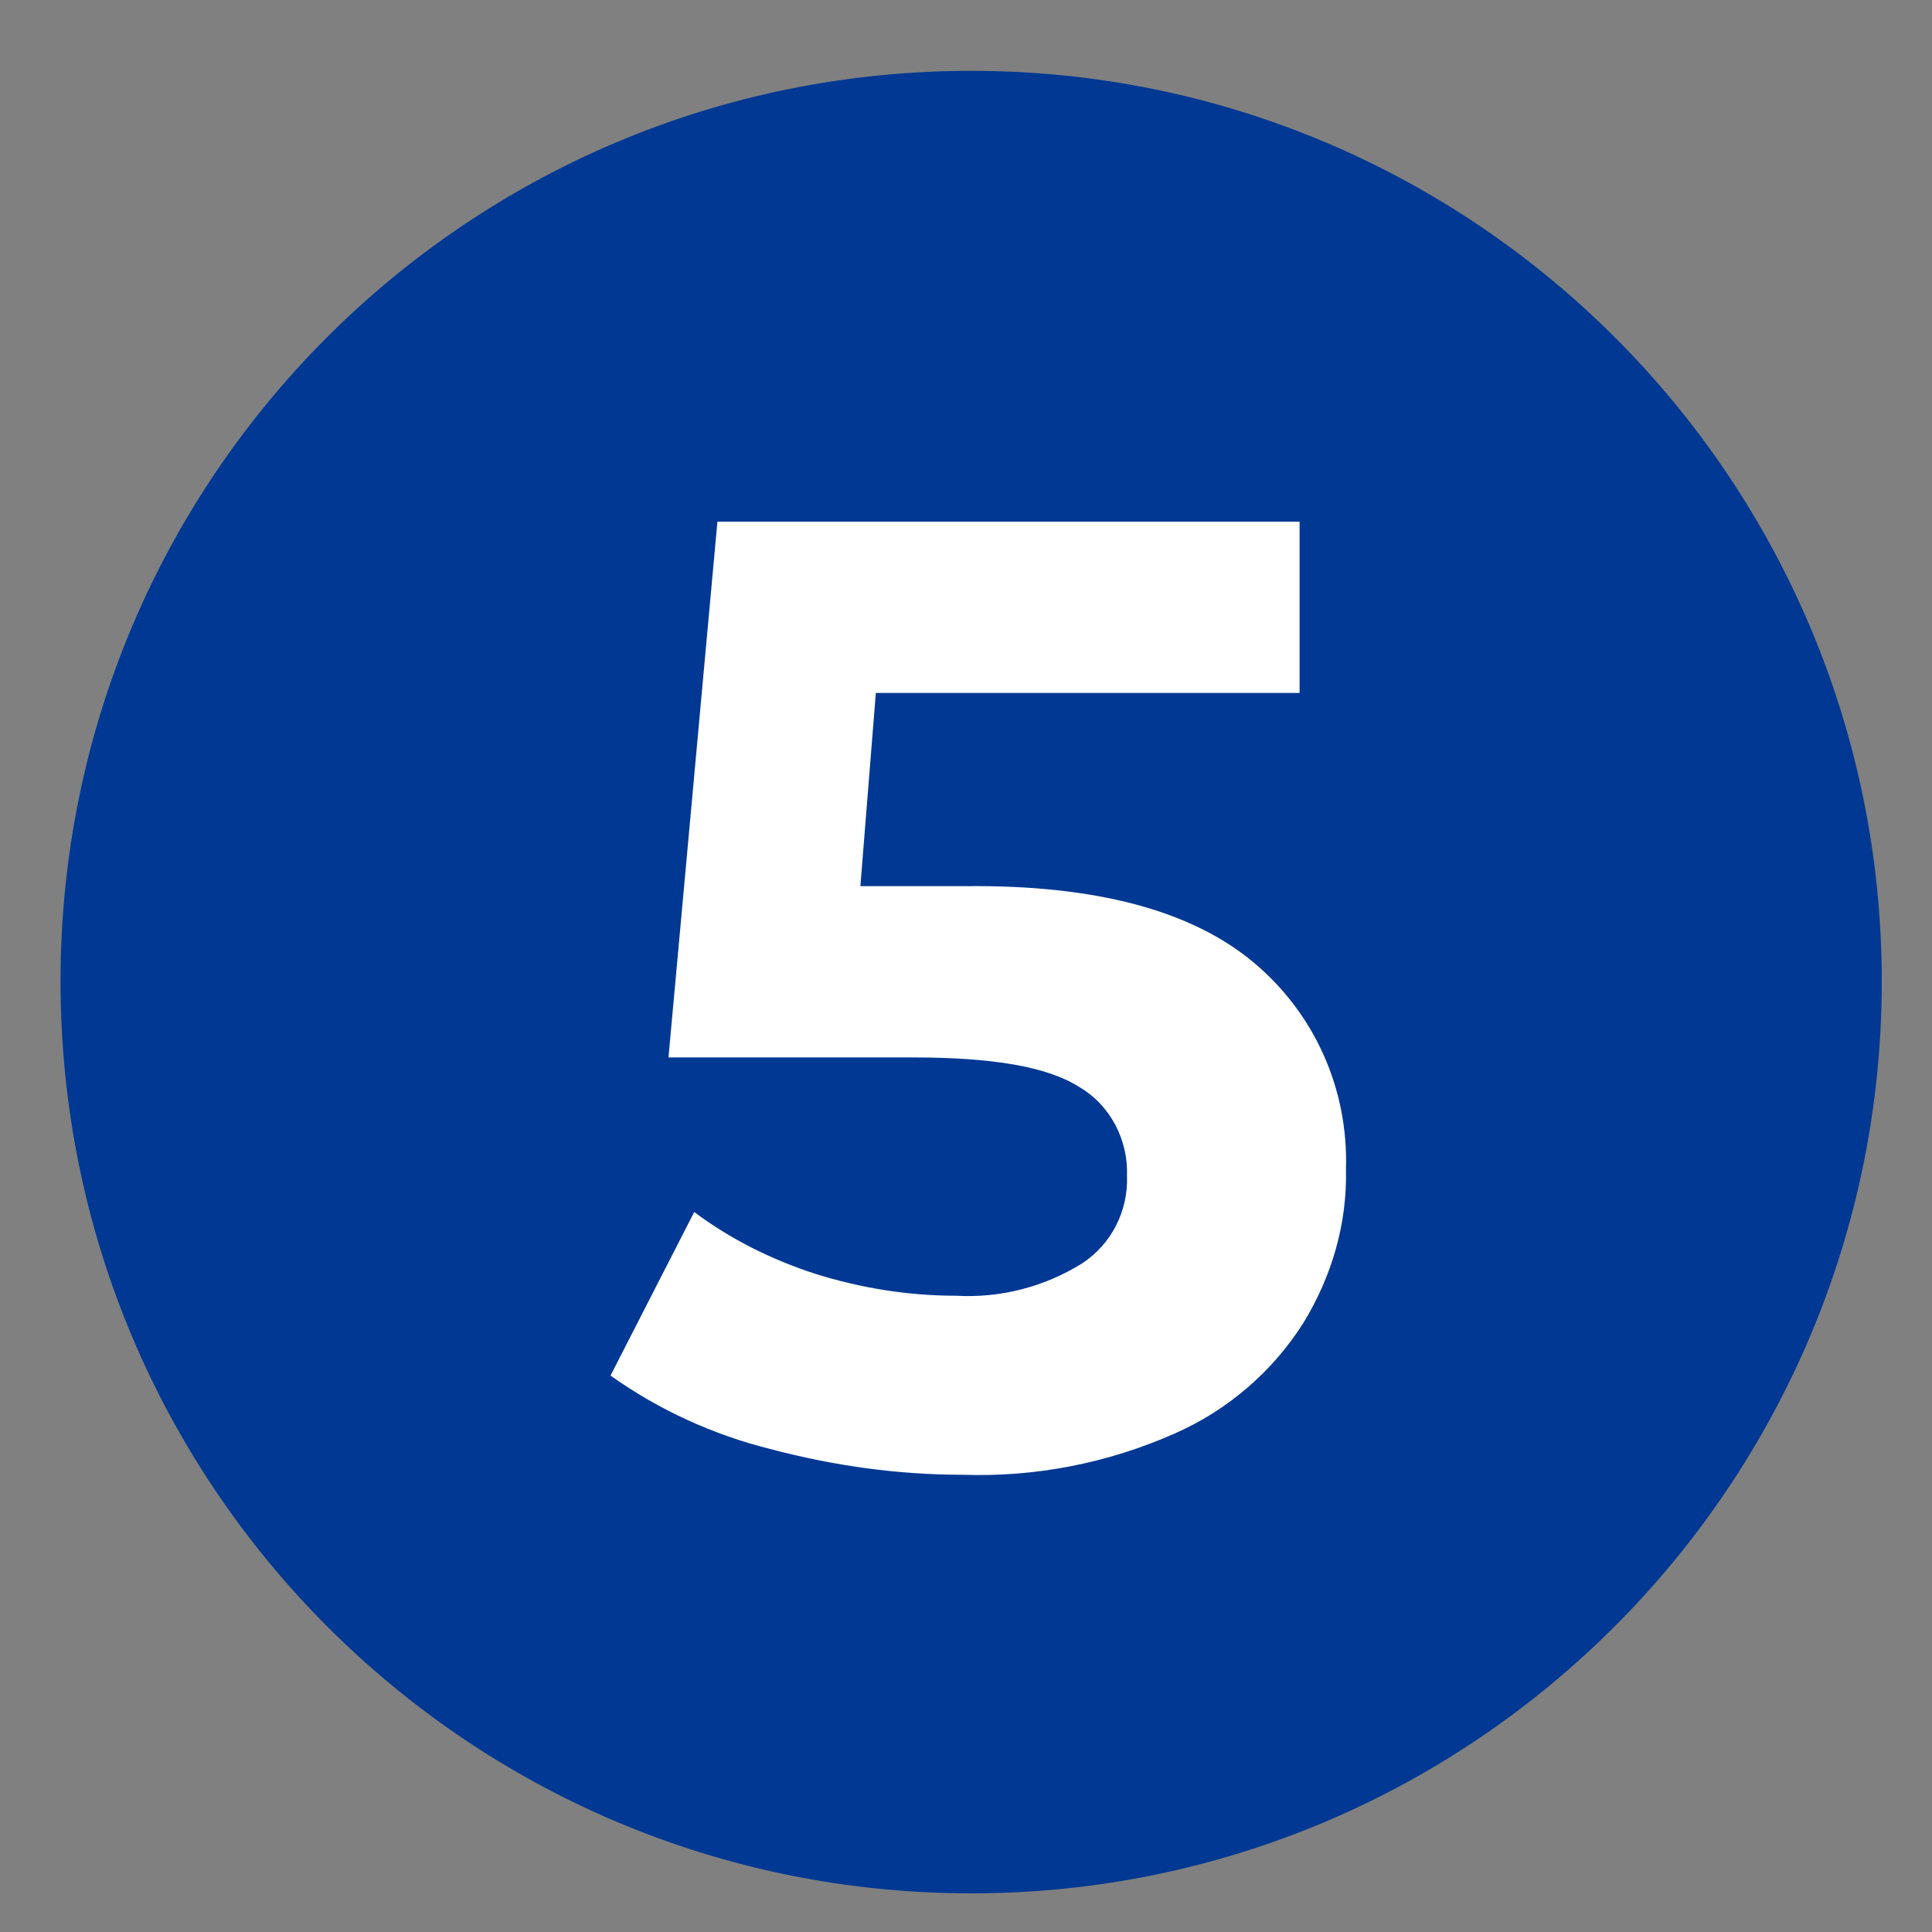
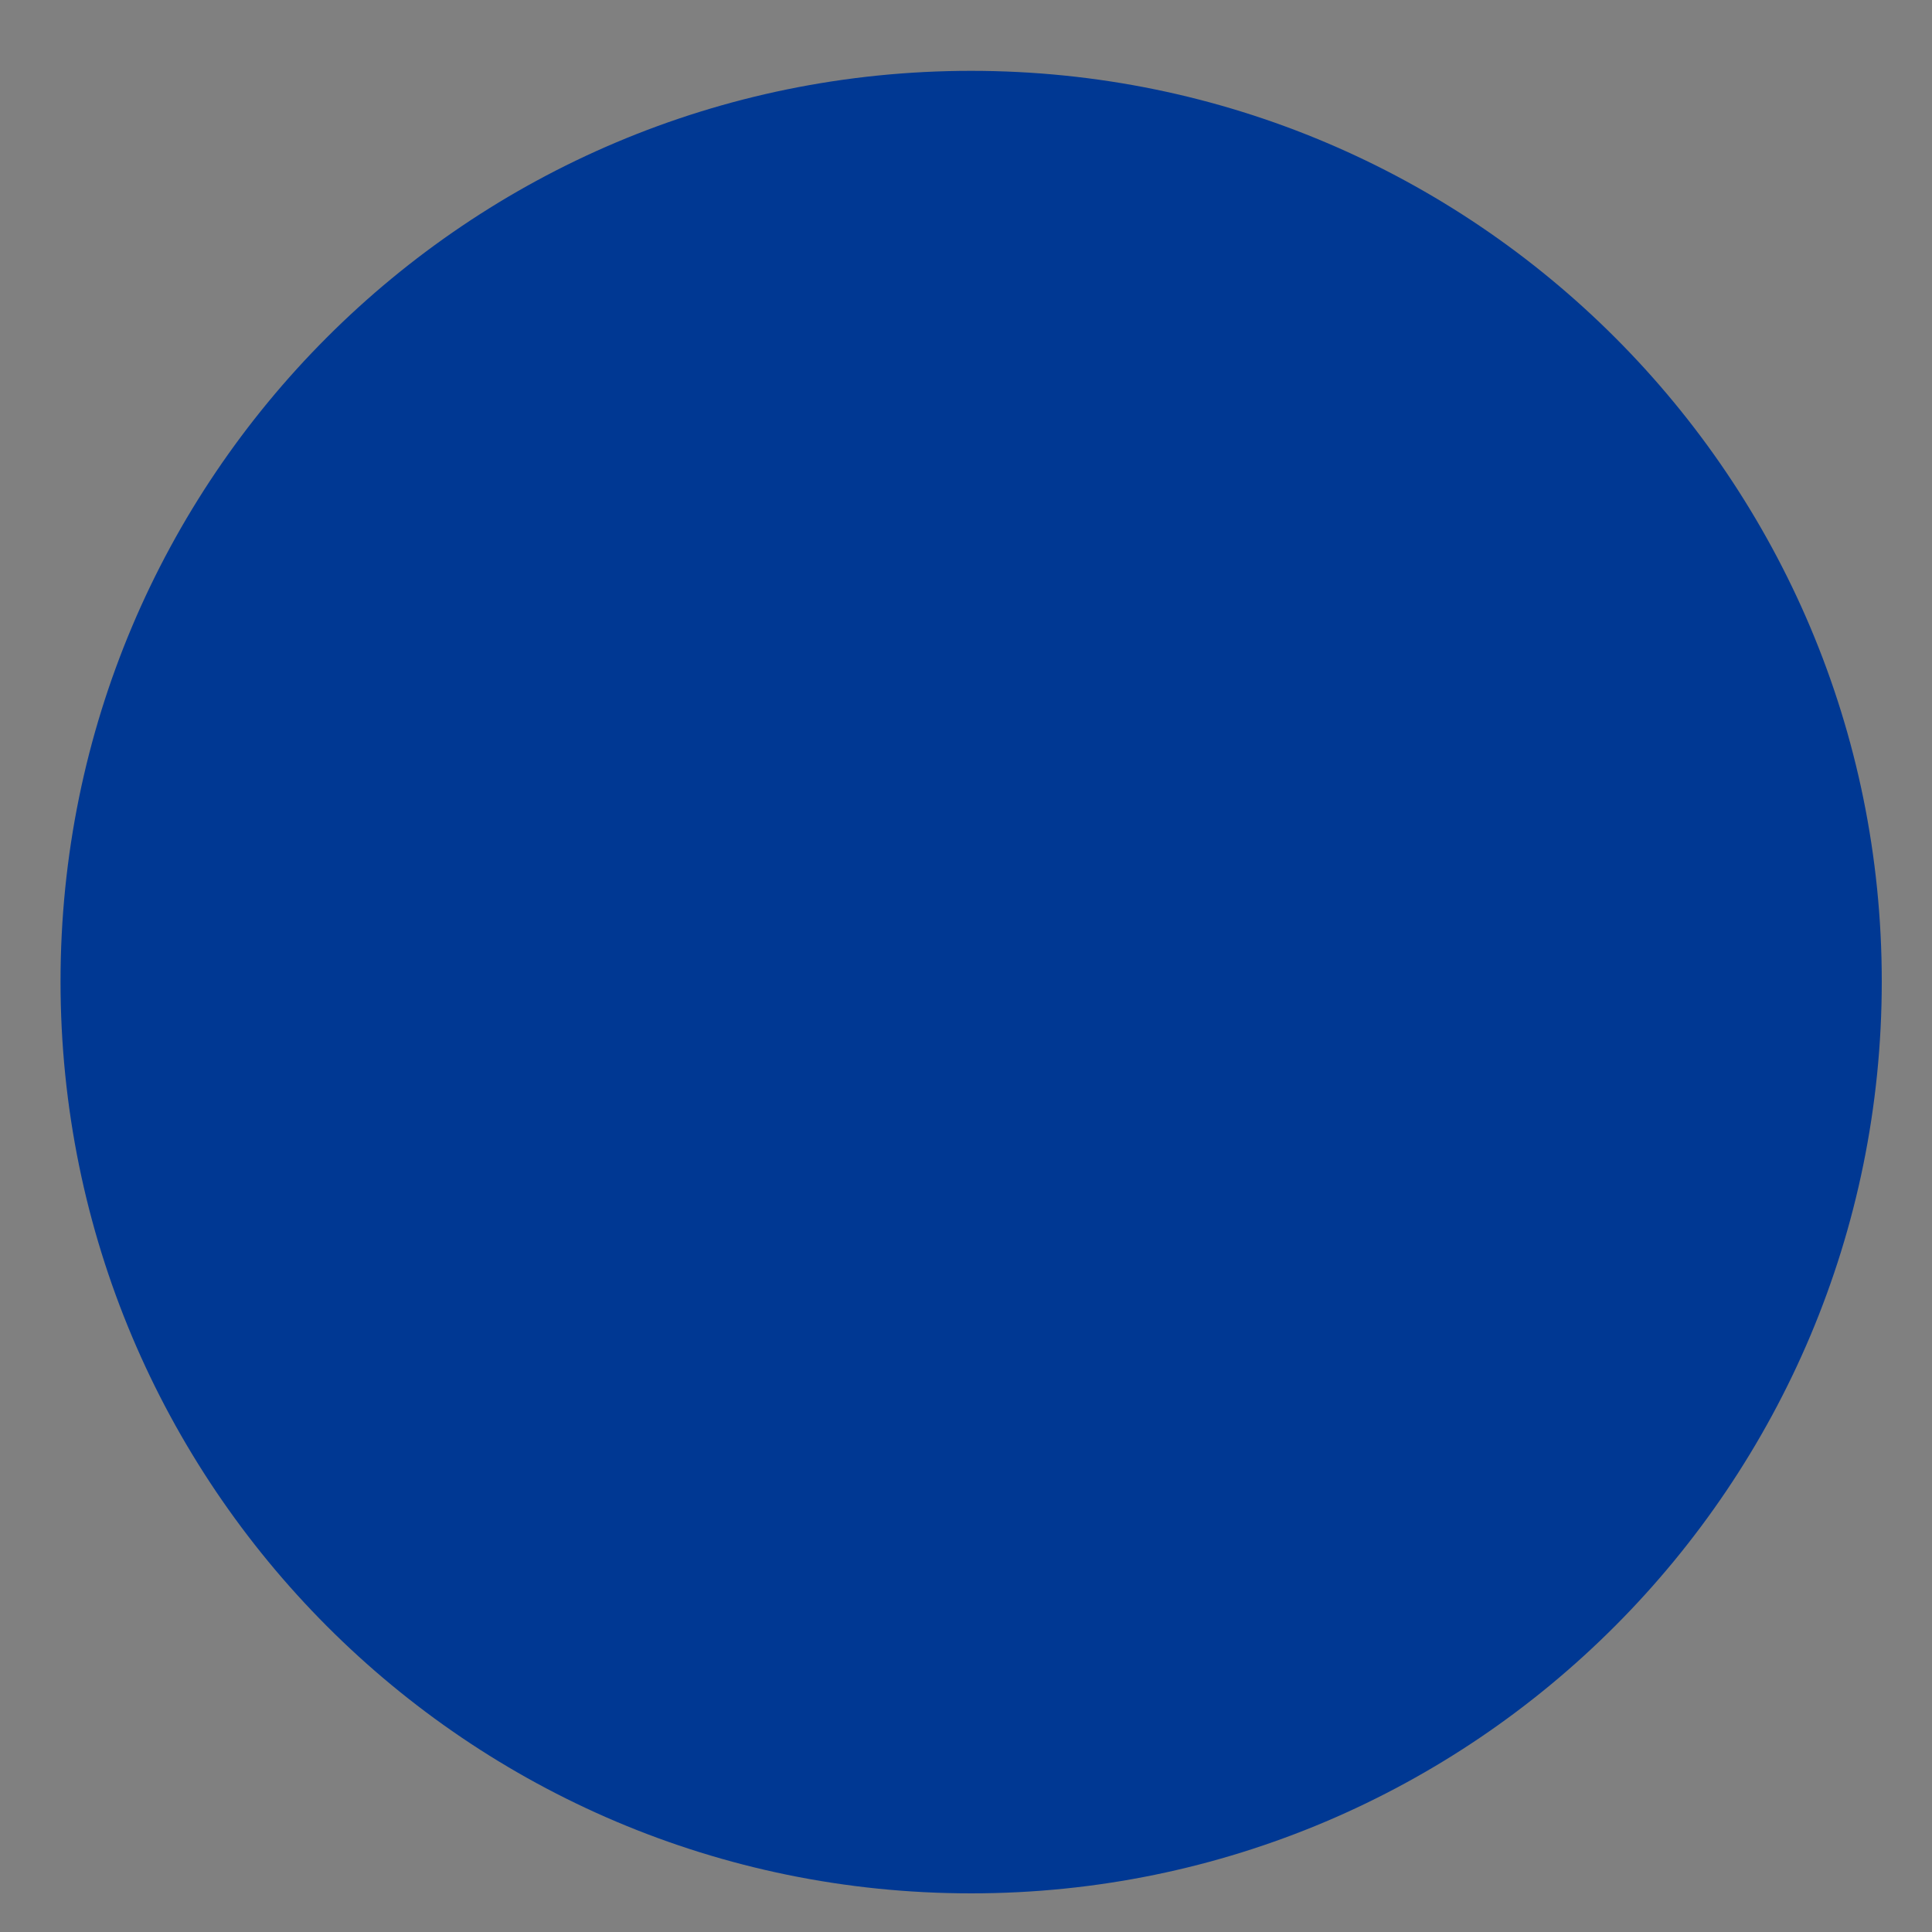
<svg xmlns="http://www.w3.org/2000/svg" version="1.1" id="a" x="0px" y="0px" viewBox="0 0 150 150" style="enable-background:new 0 0 150 150;" xml:space="preserve">
  <rect x="0" y="0" width="150" height="150" fill="#808080" stroke="none" />
  <style type="text/css">
	.st0{fill:#003893;}
	.st1{fill:#FFFFFF;}
</style>
  <g id="b">
    <path id="c" class="st0" d="M75.4,5.5c39.1,0,70.7,31.7,70.7,70.7S114.5,147,75.4,147S4.7,115.3,4.7,76.2S36.3,5.5,75.4,5.5z" />
-     <path id="d" class="st1" d="M97.3,74.7c4.8,4,7.4,9.9,7.2,16.1c0.1,4.2-1.1,8.3-3.3,11.9c-2.4,3.8-5.9,6.8-10,8.6   c-5.2,2.3-10.8,3.4-16.5,3.2c-5,0-10-0.7-14.9-2c-4.4-1.1-8.6-3-12.4-5.7l6.5-12.7c2.8,2.1,6,3.7,9.4,4.8c3.5,1.1,7.2,1.7,10.9,1.7   c3.5,0.2,6.9-0.7,9.8-2.5c2.3-1.5,3.6-4.1,3.5-6.8c0.1-2.8-1.3-5.5-3.7-6.9c-2.5-1.6-6.8-2.3-12.9-2.3H51.9l3.8-41.6h45.2v13.3H68   l-1.2,15H75C85.1,68.7,92.5,70.7,97.3,74.7L97.3,74.7z" />
  </g>
</svg>